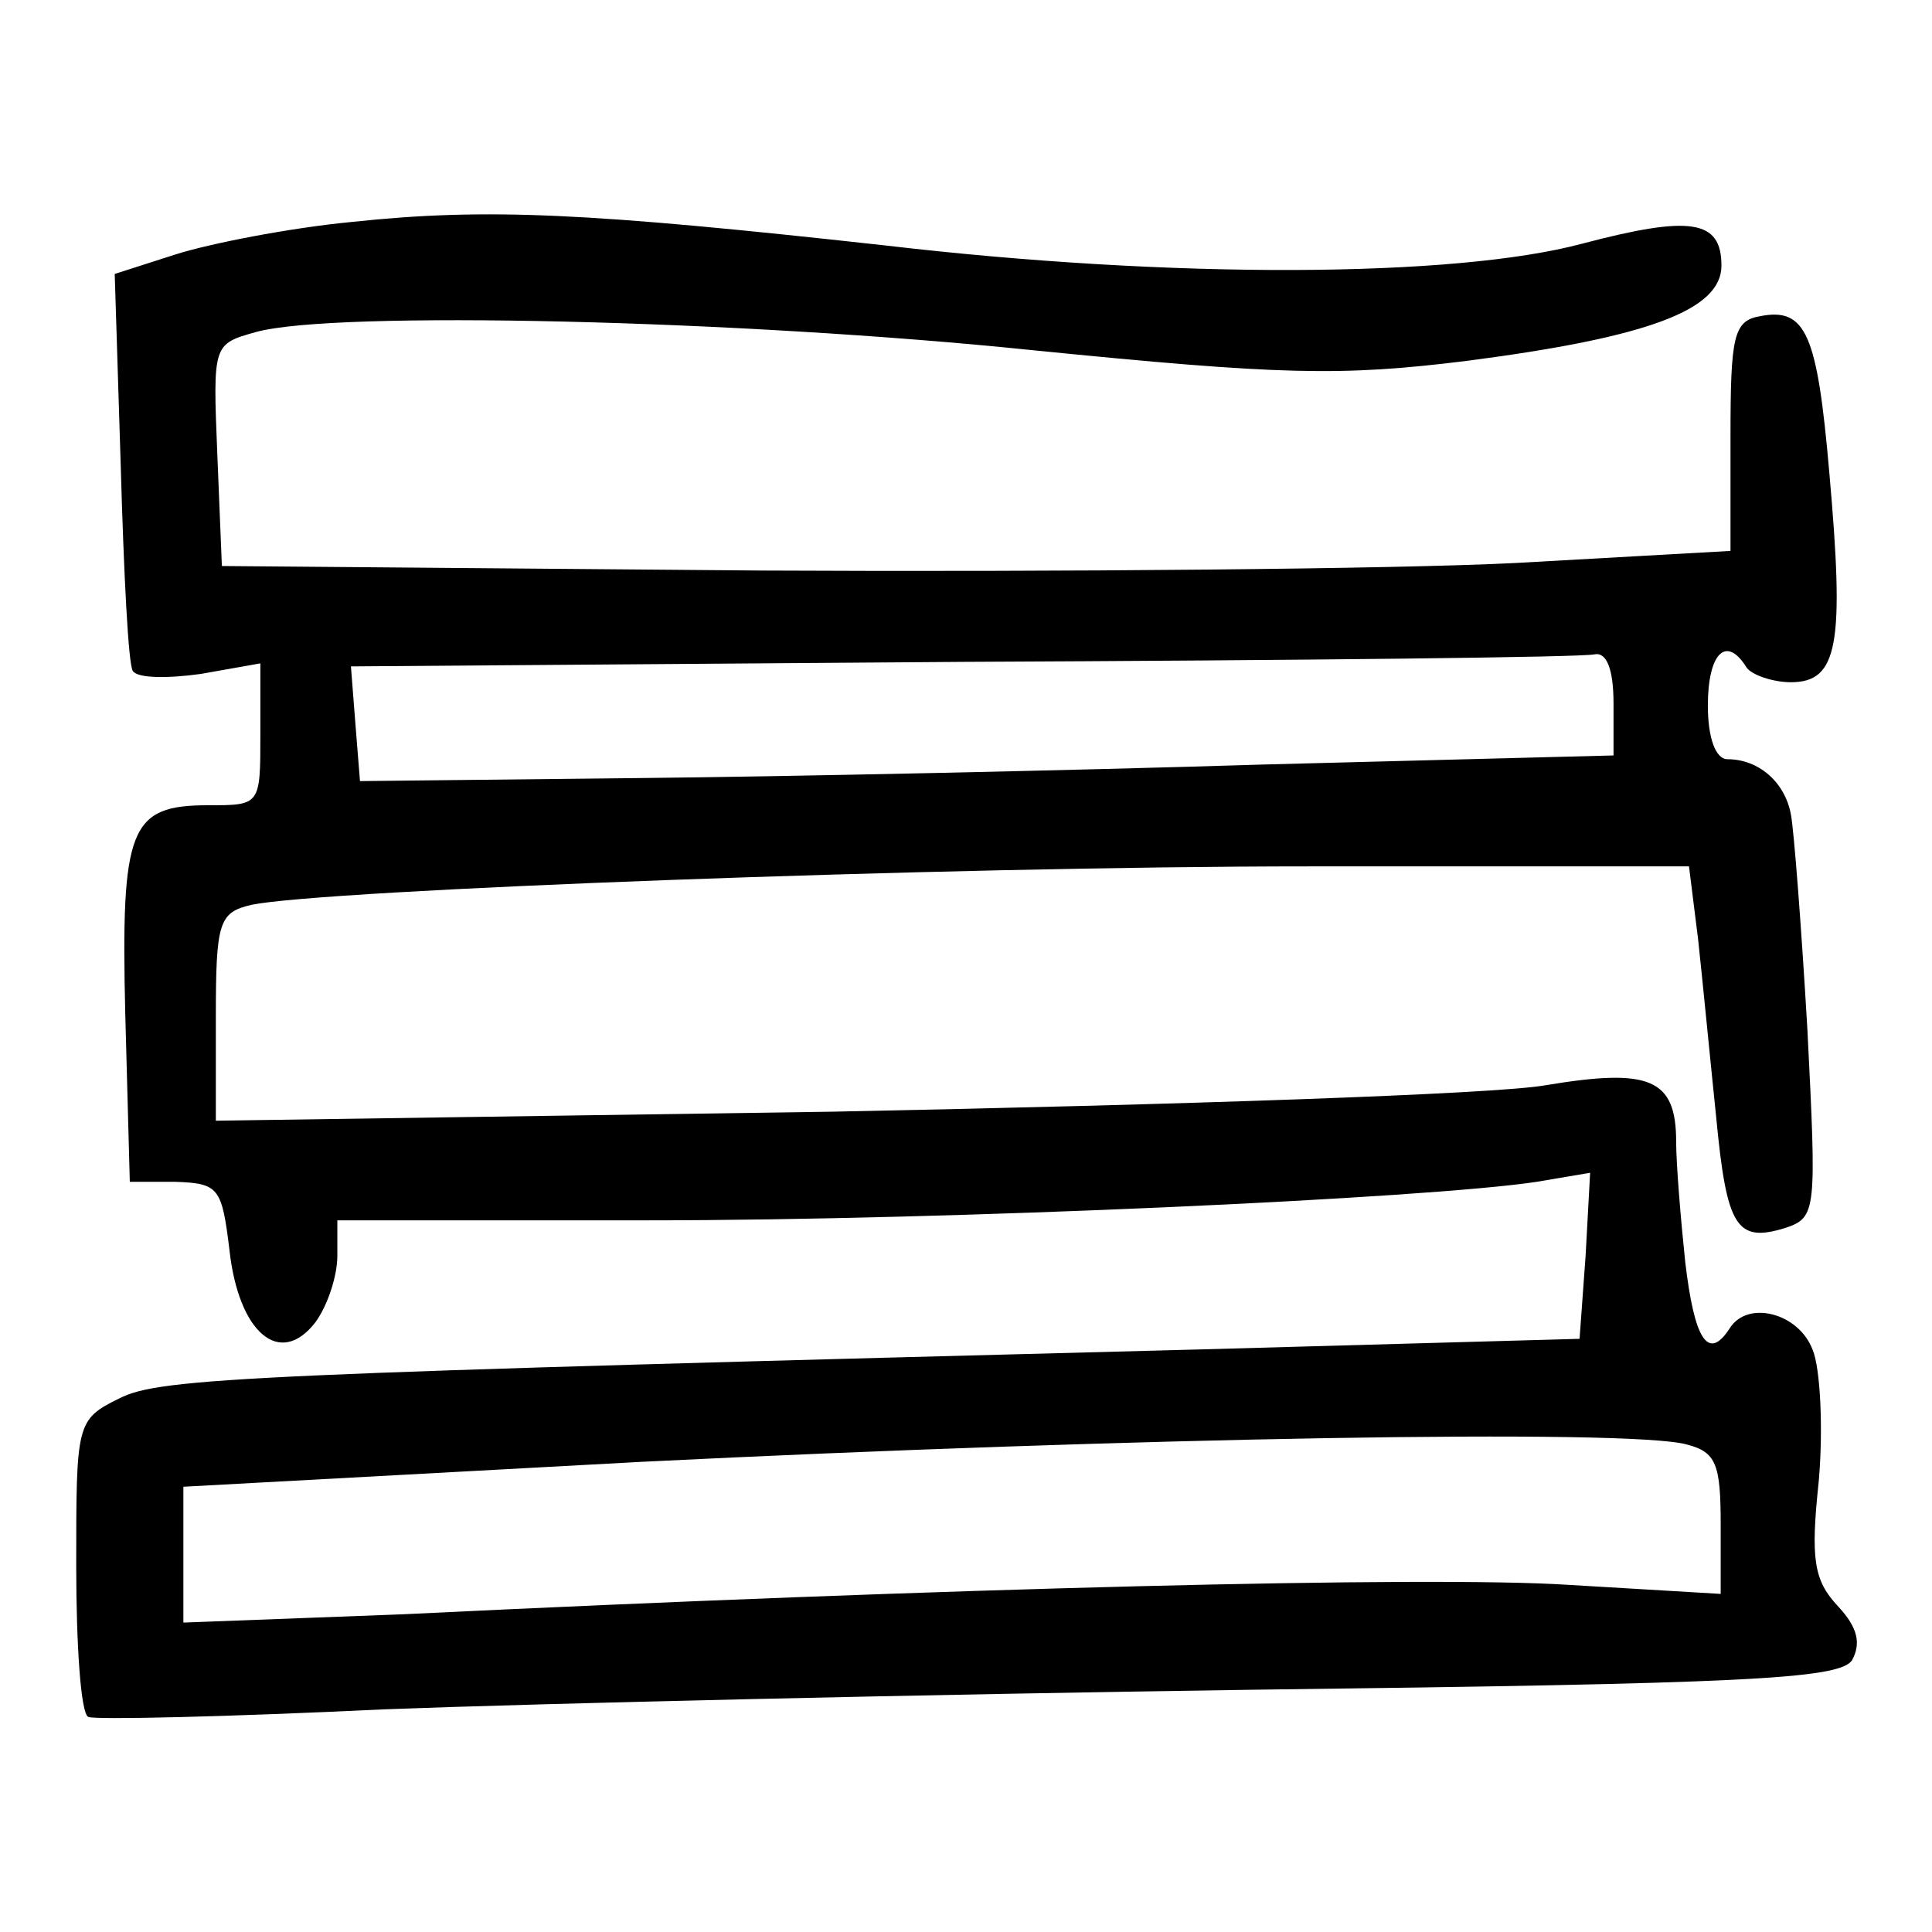
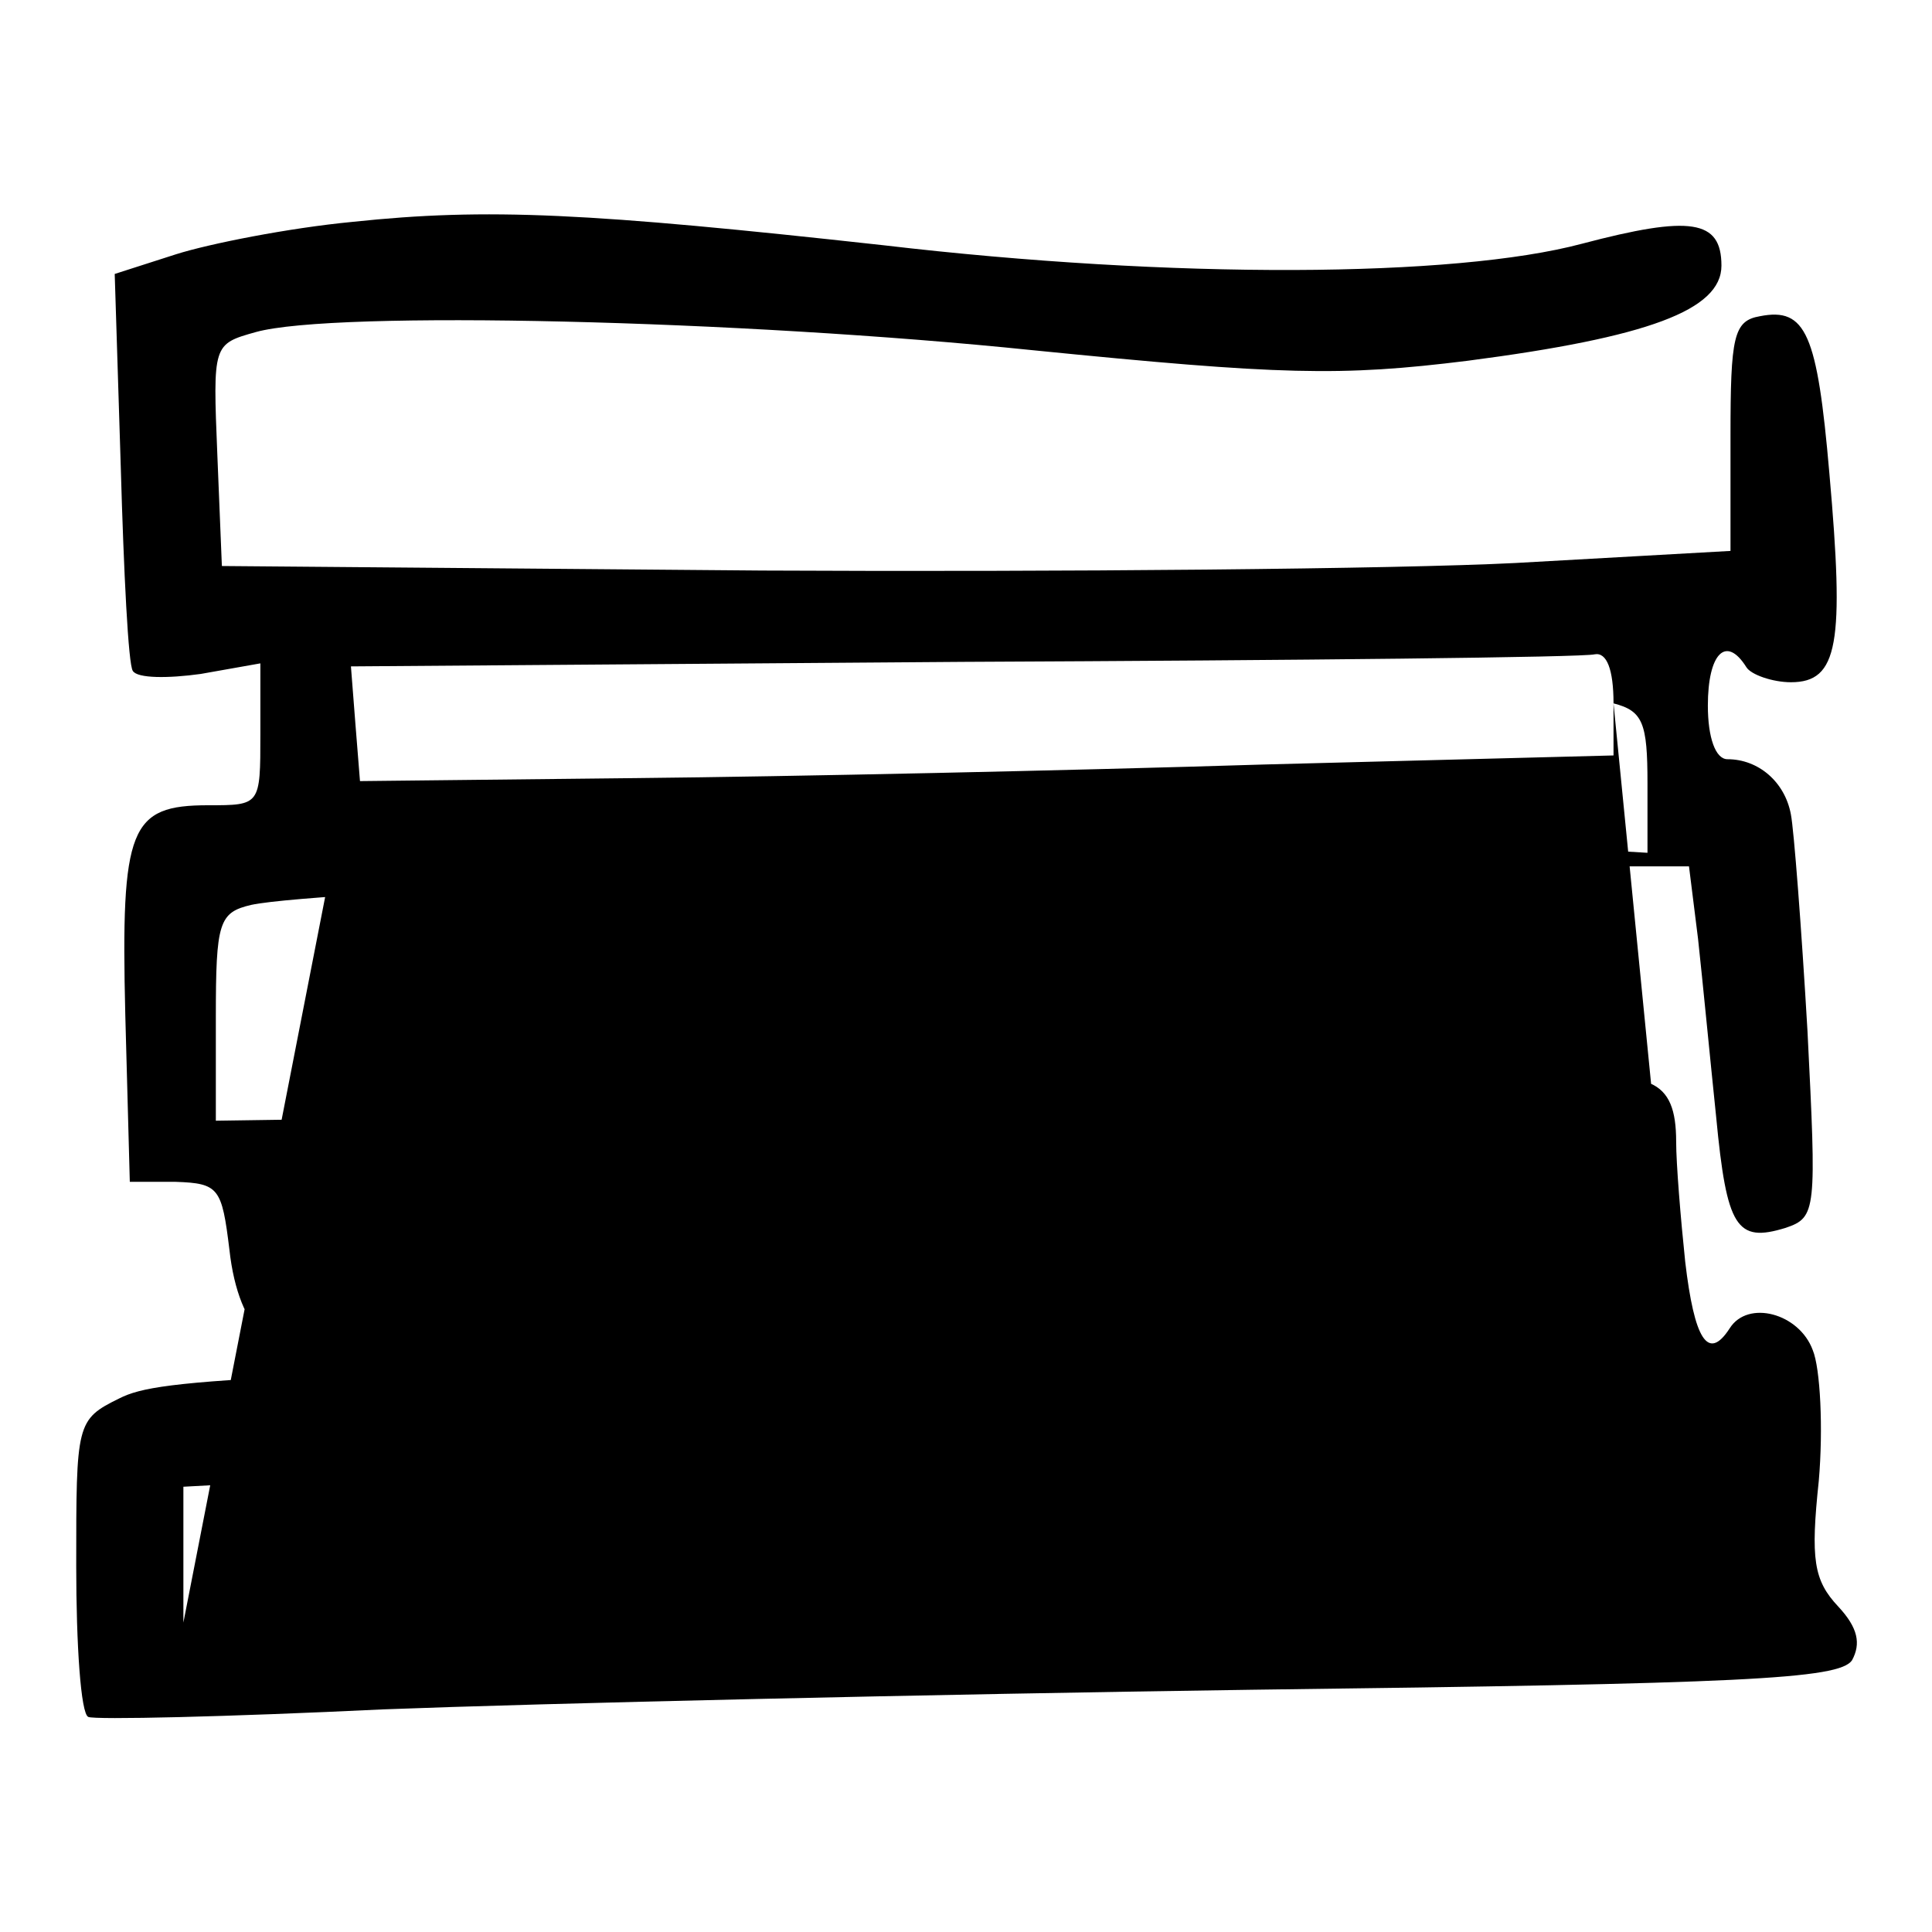
<svg xmlns="http://www.w3.org/2000/svg" version="1.1" x="0px" y="0px" viewBox="0 0 256 256" enable-background="new 0 0 256 256" xml:space="preserve">
  <g>
    <g>
      <g>
-         <path fill="#000000" d="M46.7,29.4c-8.4,0.8-19,2.9-23.4,4.3l-8.1,2.6l0.8,25.5c0.4,14.1,1,26.3,1.6,27.1c0.6,1,4.7,1,9,0.4l7.9-1.4v9.4c0,9.4,0,9.4-6.9,9.4c-10.4,0-11.6,2.9-11,27.7l0.6,22.2h6.1c5.7,0.2,6.1,0.8,7.1,9c1.2,11,6.7,15.7,11.4,9.6c1.6-2.2,2.9-6.1,2.9-8.8v-4.7H86c39.9,0,103.1-2.9,117.6-5.1l7.1-1.2l-0.6,11l-0.8,11l-50.1,1.4c-126.3,3.3-137.9,3.7-143.4,6.5c-5.7,2.8-5.7,3.3-5.7,22.2c0,10.4,0.6,19.6,1.6,20c0.8,0.4,18.3,0,39.1-1c20.8-0.8,72.5-2,115.1-2.6c65-0.8,77.8-1.4,79.5-3.9c1.2-2.2,0.8-4.3-1.8-7.1c-3.3-3.5-3.7-6.3-2.6-16.7c0.6-6.9,0.2-14.9-0.8-17.3c-1.8-4.9-8.6-6.7-11-2.9c-2.9,4.5-4.7,1.4-5.9-8.8c-0.6-5.7-1.2-13-1.2-15.9c0-8.4-3.5-9.8-17.3-7.5c-6.7,1.2-49.1,2.6-94.3,3.5l-81.9,1.2v-13.7c0-12.6,0.4-13.9,4.7-14.9c9.4-2,91.9-5.1,140.2-5.1h50.3l1.2,9.6c0.6,5.5,1.6,15.9,2.4,23.6c1.4,14.7,2.7,16.7,9.2,14.7c4.1-1.4,4.1-2.2,2.9-26.1c-0.8-13.7-1.8-26.7-2.2-28.7c-0.8-4.3-4.3-7.3-8.4-7.3c-1.6,0-2.6-2.9-2.6-7.1c0-6.9,2.4-9.4,5.1-5.1c0.6,1,3.5,2,5.9,2c6.3,0,7.1-5.1,5.1-27.7c-1.6-18.5-3.1-22-9.2-20.8c-3.5,0.6-3.9,2.7-3.9,15.9V73l-28.5,1.6c-15.7,0.8-60.5,1.2-99.8,1L29.4,75l-0.6-14.7c-0.6-14.7-0.6-14.7,5.1-16.3c10.4-2.9,64.2-1.6,102.9,2.4c33,3.3,40.8,3.5,57.7,1.4c23.8-3.1,33.6-6.7,33.6-12.6c0-6.1-4.1-6.7-18.5-2.9c-16.9,4.5-54.2,4.7-92.5,0.2C78.1,28.2,64.6,27.5,46.7,29.4z M213.8,93.2v6.9l-46.3,1.2c-25.7,0.8-63,1.6-83.1,1.8l-36.7,0.4L47.1,96l-0.6-7.7l81.1-0.6c44.6-0.2,82.3-0.6,83.7-1C212.9,86.4,213.8,88.7,213.8,93.2z M223.5,191.4c3.9,1,4.5,2.6,4.5,10.6v9.2l-20.2-1.2c-18.5-1.2-82.3,0.4-154.4,3.9L24.3,215v-9v-9l60.7-3.3C149.6,190.5,216,189.3,223.5,191.4z" />
+         <path fill="#000000" d="M46.7,29.4c-8.4,0.8-19,2.9-23.4,4.3l-8.1,2.6l0.8,25.5c0.4,14.1,1,26.3,1.6,27.1c0.6,1,4.7,1,9,0.4l7.9-1.4v9.4c0,9.4,0,9.4-6.9,9.4c-10.4,0-11.6,2.9-11,27.7l0.6,22.2h6.1c5.7,0.2,6.1,0.8,7.1,9c1.2,11,6.7,15.7,11.4,9.6c1.6-2.2,2.9-6.1,2.9-8.8v-4.7H86c39.9,0,103.1-2.9,117.6-5.1l7.1-1.2l-0.6,11l-0.8,11l-50.1,1.4c-126.3,3.3-137.9,3.7-143.4,6.5c-5.7,2.8-5.7,3.3-5.7,22.2c0,10.4,0.6,19.6,1.6,20c0.8,0.4,18.3,0,39.1-1c20.8-0.8,72.5-2,115.1-2.6c65-0.8,77.8-1.4,79.5-3.9c1.2-2.2,0.8-4.3-1.8-7.1c-3.3-3.5-3.7-6.3-2.6-16.7c0.6-6.9,0.2-14.9-0.8-17.3c-1.8-4.9-8.6-6.7-11-2.9c-2.9,4.5-4.7,1.4-5.9-8.8c-0.6-5.7-1.2-13-1.2-15.9c0-8.4-3.5-9.8-17.3-7.5c-6.7,1.2-49.1,2.6-94.3,3.5l-81.9,1.2v-13.7c0-12.6,0.4-13.9,4.7-14.9c9.4-2,91.9-5.1,140.2-5.1h50.3l1.2,9.6c0.6,5.5,1.6,15.9,2.4,23.6c1.4,14.7,2.7,16.7,9.2,14.7c4.1-1.4,4.1-2.2,2.9-26.1c-0.8-13.7-1.8-26.7-2.2-28.7c-0.8-4.3-4.3-7.3-8.4-7.3c-1.6,0-2.6-2.9-2.6-7.1c0-6.9,2.4-9.4,5.1-5.1c0.6,1,3.5,2,5.9,2c6.3,0,7.1-5.1,5.1-27.7c-1.6-18.5-3.1-22-9.2-20.8c-3.5,0.6-3.9,2.7-3.9,15.9V73l-28.5,1.6c-15.7,0.8-60.5,1.2-99.8,1L29.4,75l-0.6-14.7c-0.6-14.7-0.6-14.7,5.1-16.3c10.4-2.9,64.2-1.6,102.9,2.4c33,3.3,40.8,3.5,57.7,1.4c23.8-3.1,33.6-6.7,33.6-12.6c0-6.1-4.1-6.7-18.5-2.9c-16.9,4.5-54.2,4.7-92.5,0.2C78.1,28.2,64.6,27.5,46.7,29.4z M213.8,93.2v6.9l-46.3,1.2c-25.7,0.8-63,1.6-83.1,1.8l-36.7,0.4L47.1,96l-0.6-7.7l81.1-0.6c44.6-0.2,82.3-0.6,83.7-1C212.9,86.4,213.8,88.7,213.8,93.2z c3.9,1,4.5,2.6,4.5,10.6v9.2l-20.2-1.2c-18.5-1.2-82.3,0.4-154.4,3.9L24.3,215v-9v-9l60.7-3.3C149.6,190.5,216,189.3,223.5,191.4z" />
      </g>
    </g>
  </g>
</svg>